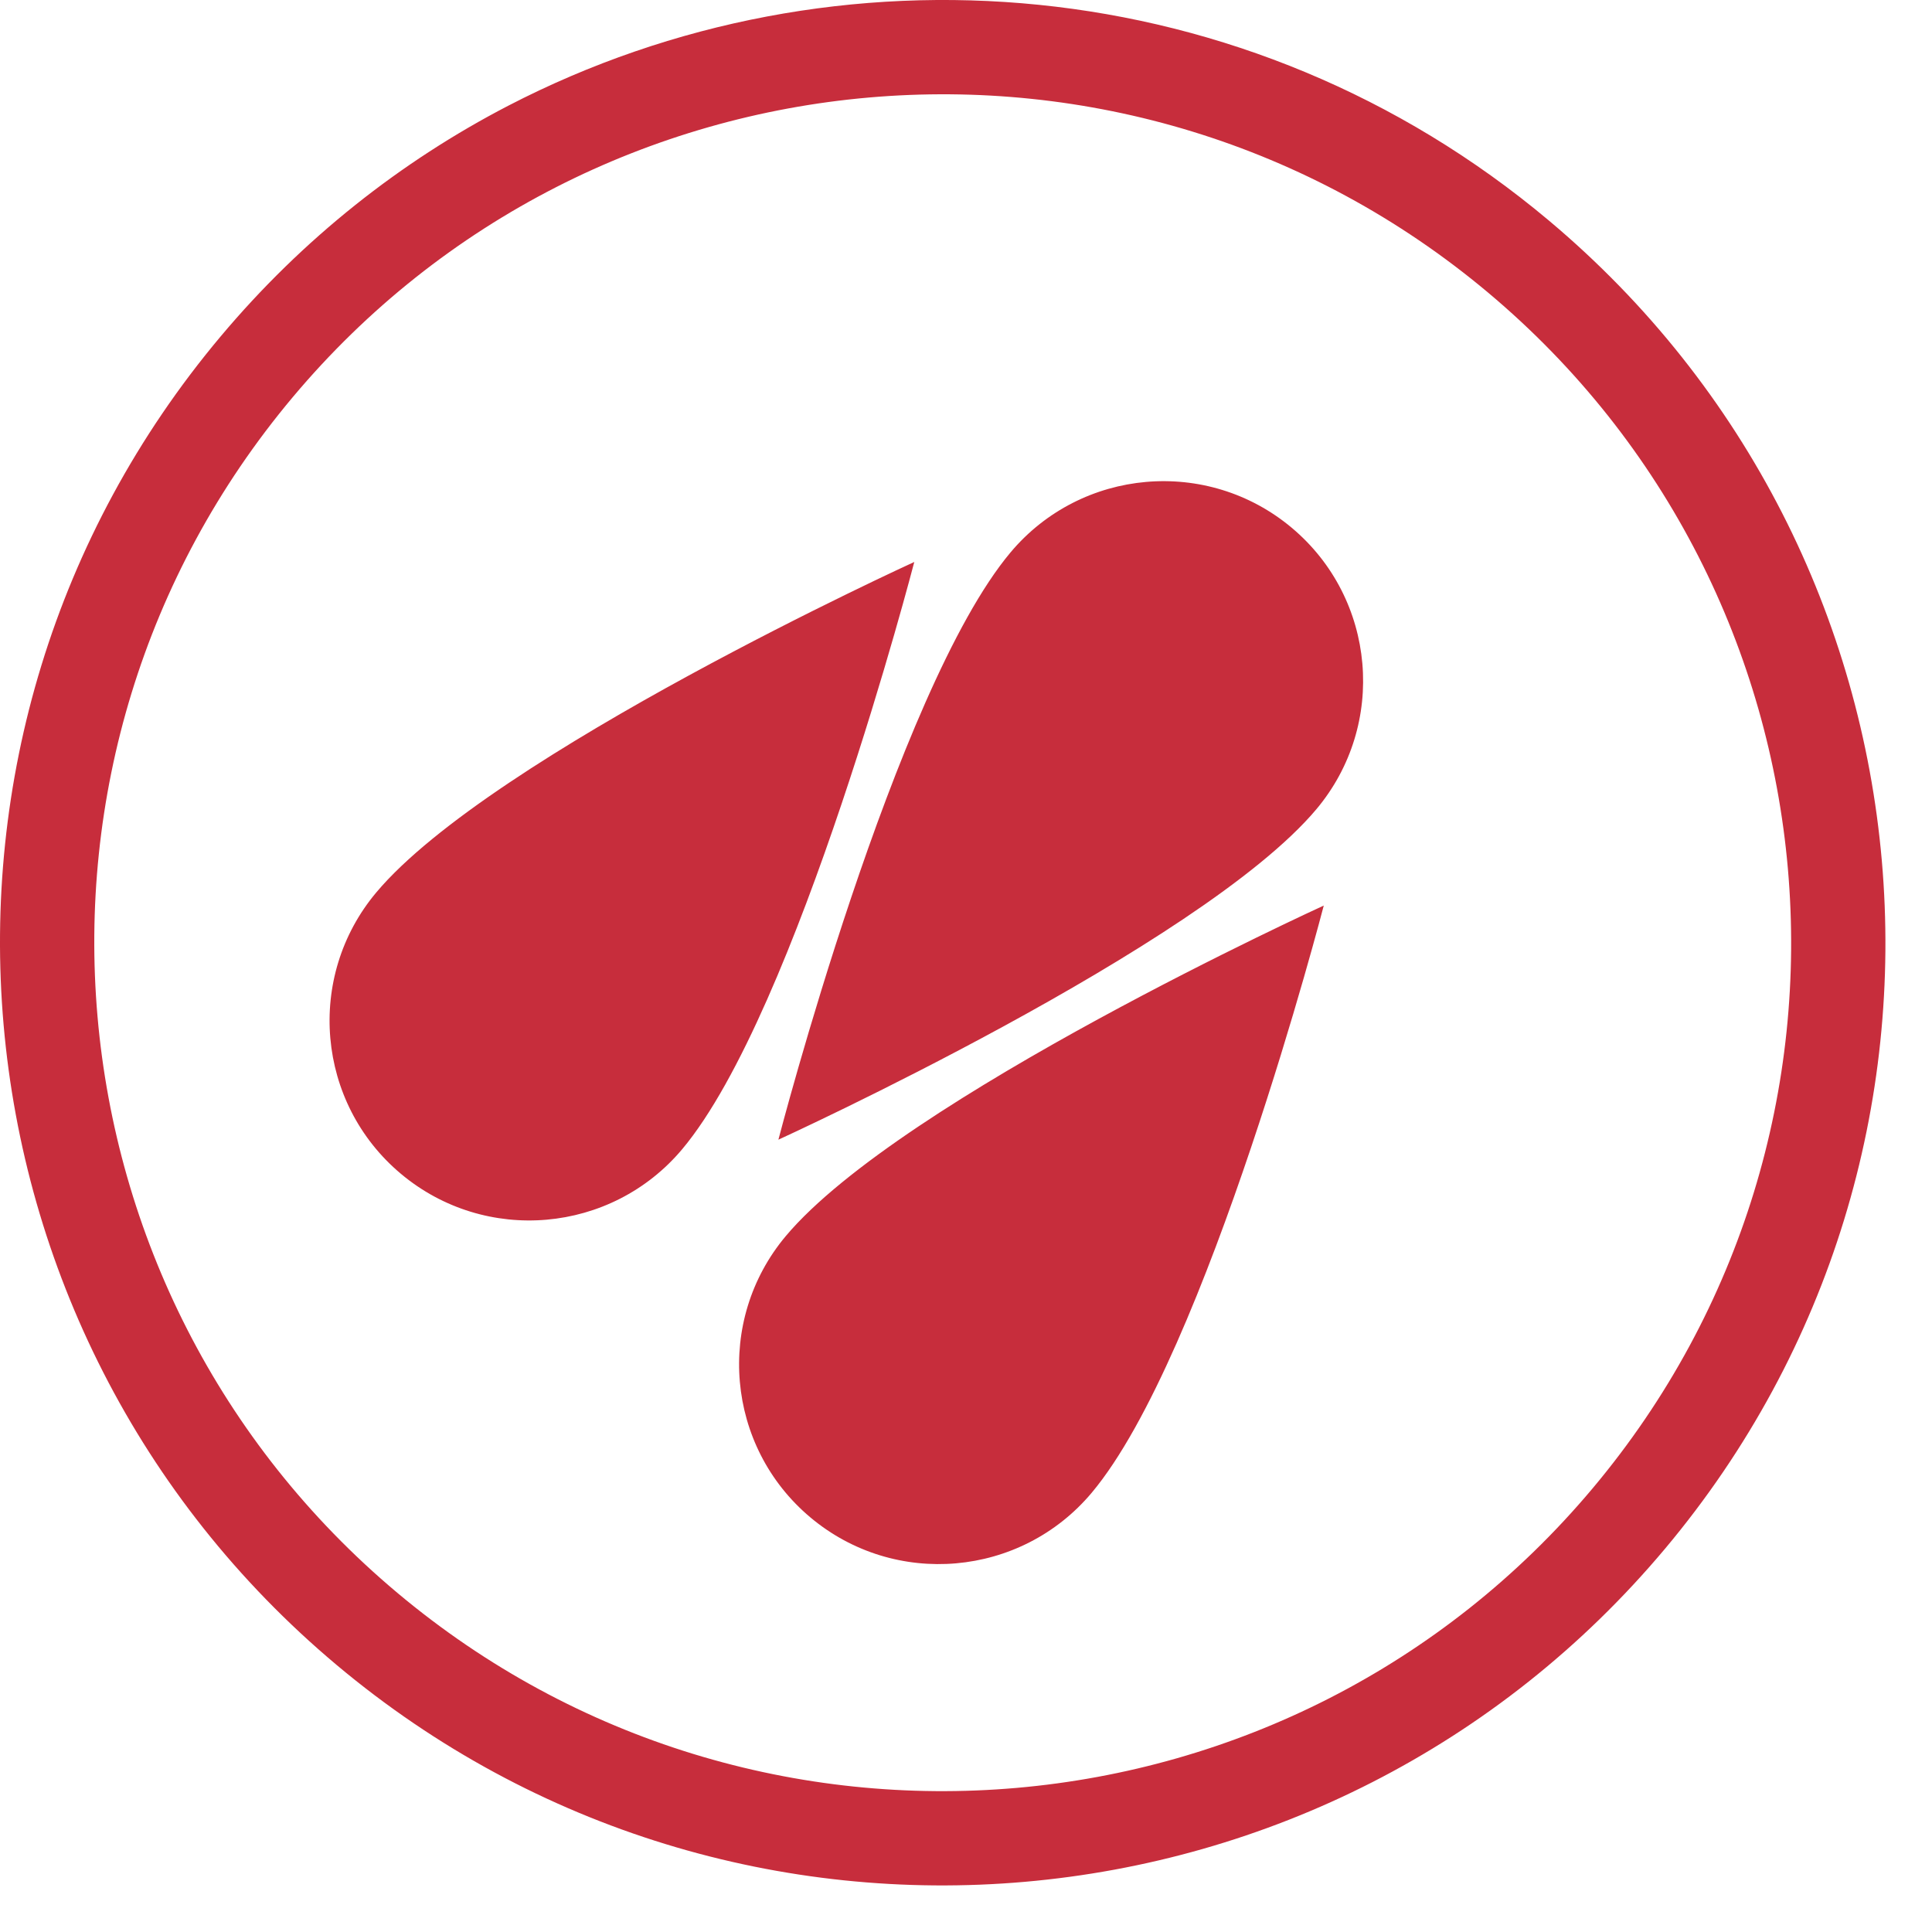
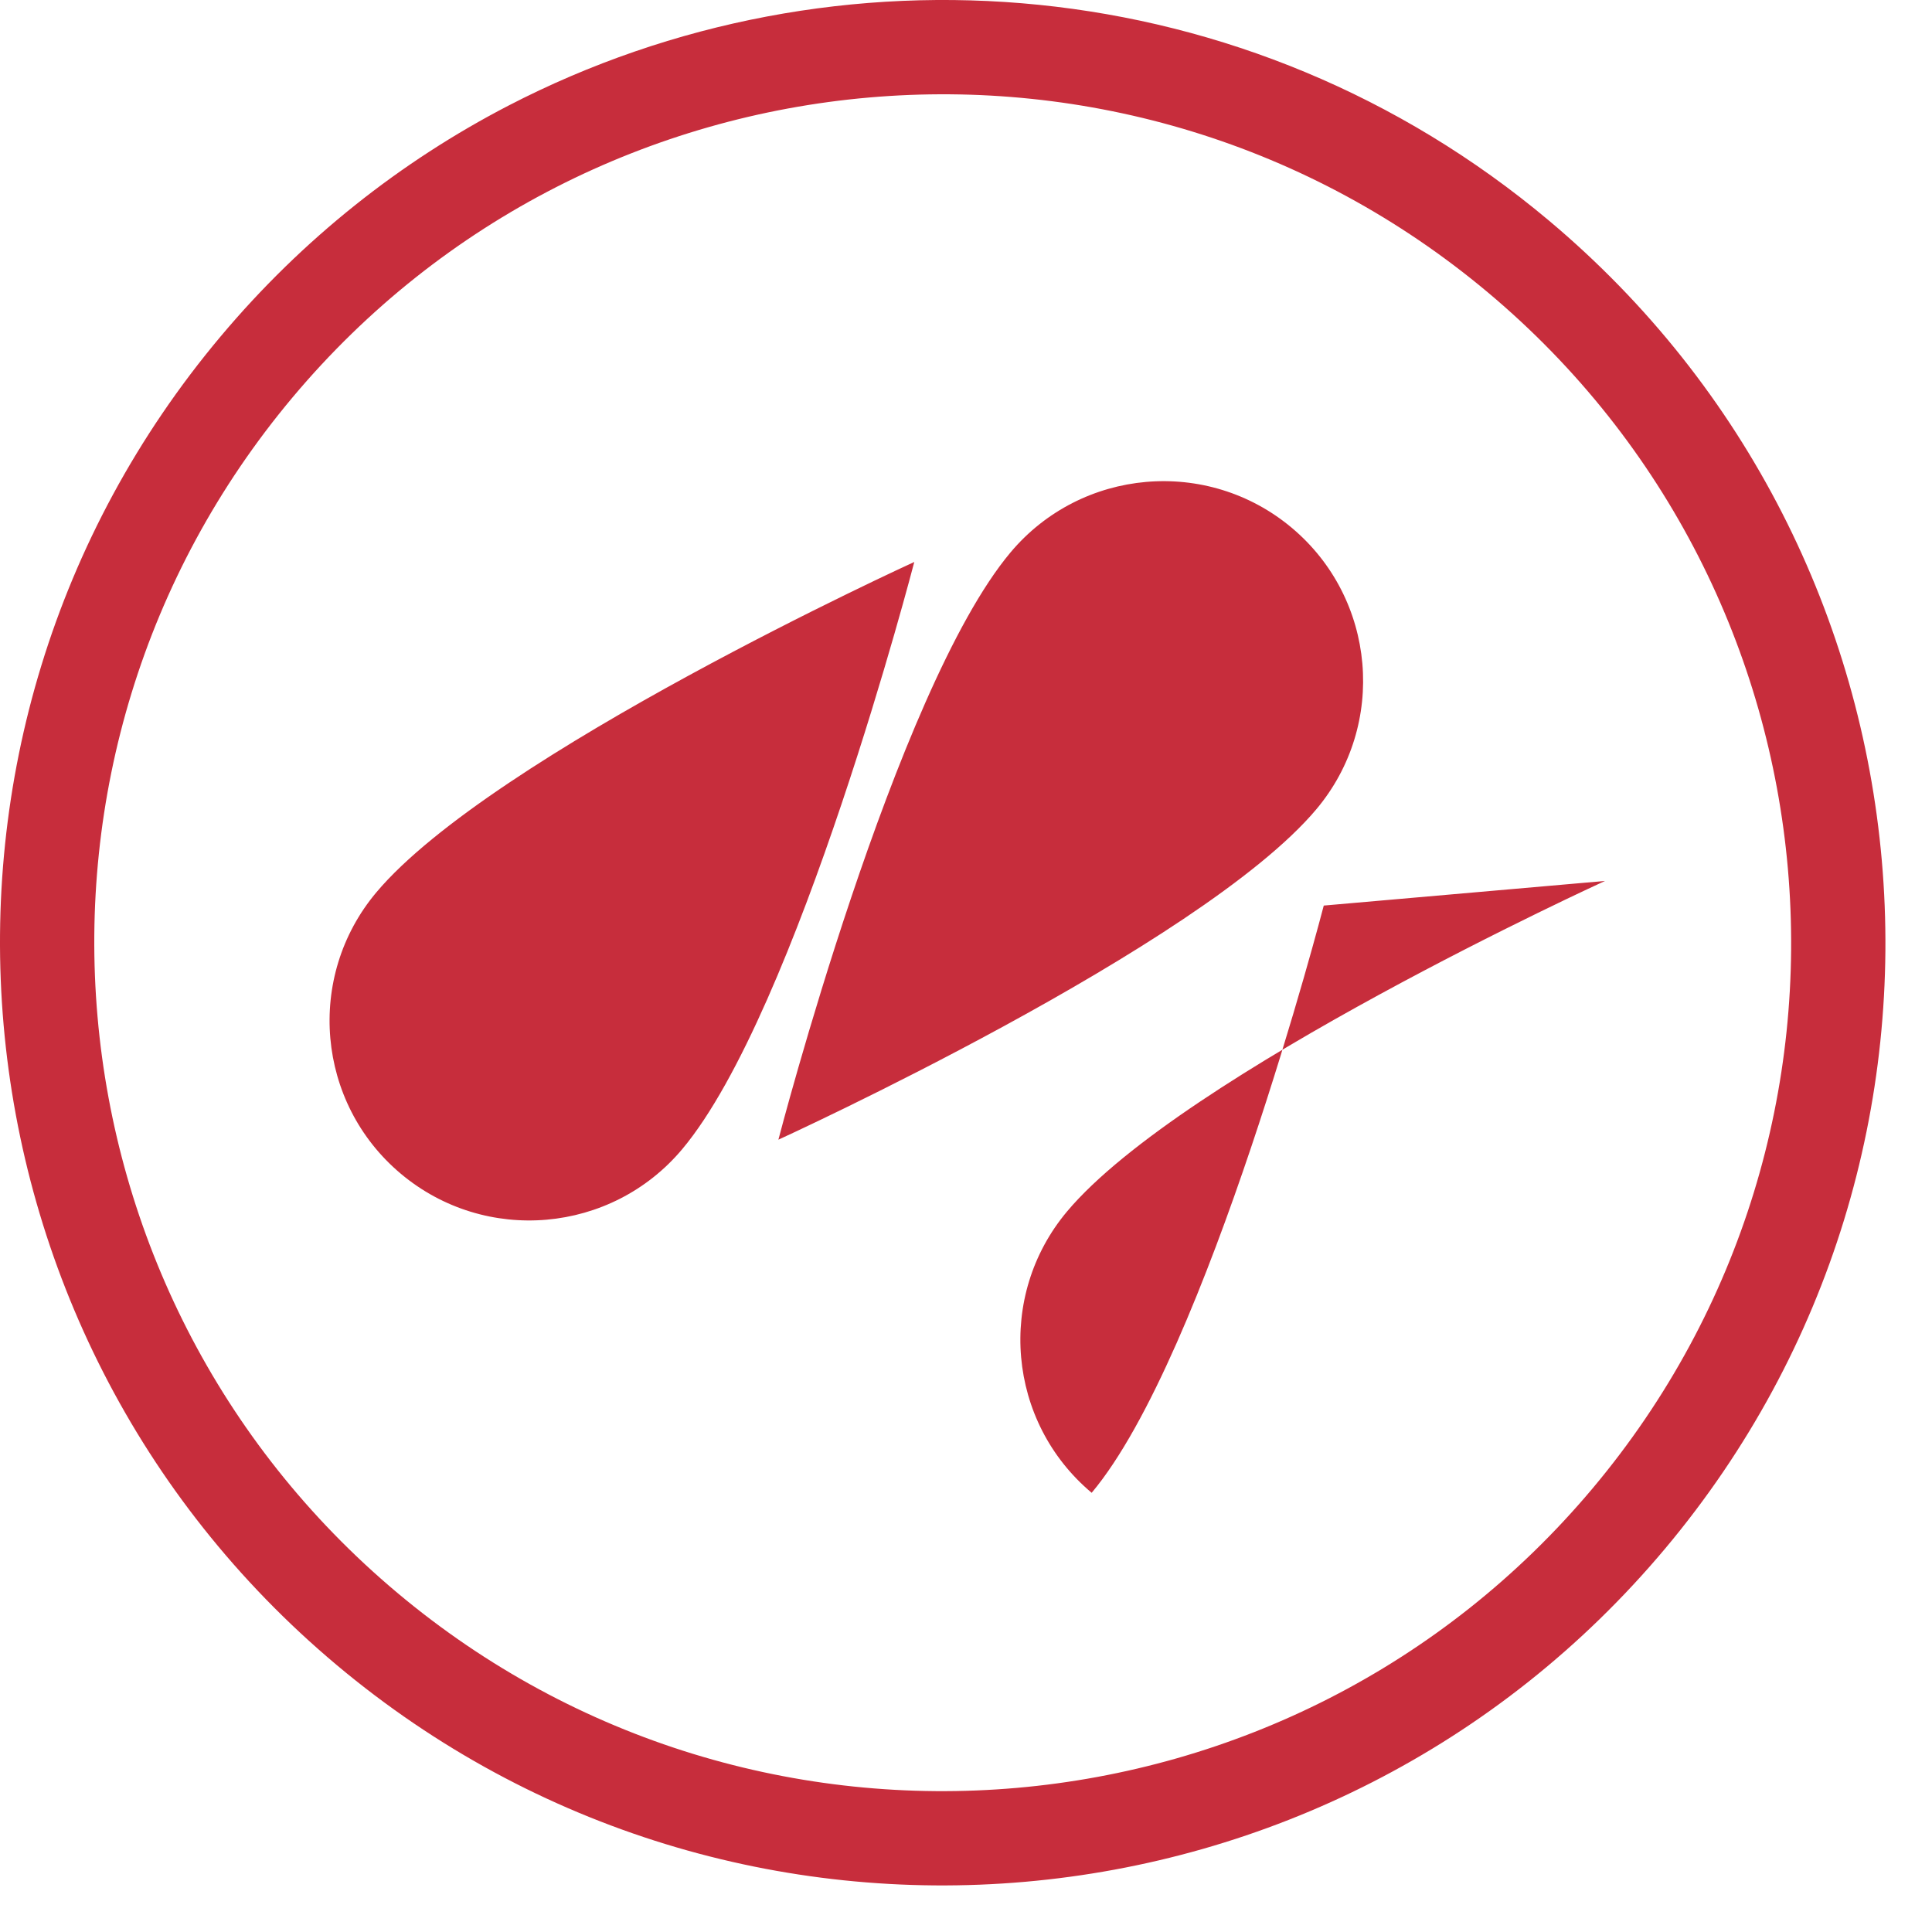
<svg xmlns="http://www.w3.org/2000/svg" width="100%" height="100%" viewBox="0 0 39 39" version="1.1" xml:space="preserve" style="fill-rule:evenodd;clip-rule:evenodd;stroke-linejoin:round;stroke-miterlimit:2;">
-   <path d="M31.264,4.45c8.047,6.752 9.099,18.767 2.346,26.814c-6.752,8.047 -18.767,9.099 -26.814,2.346c-8.047,-6.752 -9.099,-18.767 -2.346,-26.814c1.663,-1.982 3.645,-3.539 5.808,-4.661c6.621,-3.431 14.941,-2.775 21.006,2.315Zm-1.223,1.458c-7.243,-6.077 -18.056,-5.131 -24.133,2.111c-6.077,7.242 -5.131,18.056 2.111,24.133c7.242,6.077 18.056,5.131 24.133,-2.111c6.077,-7.243 5.131,-18.056 -2.111,-24.133Zm-14.328,17.098c0,-0 2.354,-9.075 4.685,-11.854c1.43,-1.704 3.975,-1.927 5.679,-0.497c1.704,1.43 1.927,3.974 0.497,5.679c-2.332,2.779 -10.861,6.672 -10.861,6.672Zm2.743,-11.662c-0,-0 -2.353,9.075 -4.685,11.854c-1.43,1.704 -3.975,1.926 -5.679,0.496c-1.704,-1.429 -1.927,-3.974 -0.497,-5.678c2.332,-2.779 10.861,-6.672 10.861,-6.672Zm8.266,6.936c0,-0 -2.353,9.075 -4.685,11.854c-1.43,1.704 -3.974,1.927 -5.678,0.497c-1.705,-1.43 -1.927,-3.975 -0.497,-5.679c2.332,-2.779 10.86,-6.672 10.86,-6.672Z" style="fill:#c72d3c;" />
+   <path d="M31.264,4.45c8.047,6.752 9.099,18.767 2.346,26.814c-6.752,8.047 -18.767,9.099 -26.814,2.346c-8.047,-6.752 -9.099,-18.767 -2.346,-26.814c1.663,-1.982 3.645,-3.539 5.808,-4.661c6.621,-3.431 14.941,-2.775 21.006,2.315Zm-1.223,1.458c-7.243,-6.077 -18.056,-5.131 -24.133,2.111c-6.077,7.242 -5.131,18.056 2.111,24.133c7.242,6.077 18.056,5.131 24.133,-2.111c6.077,-7.243 5.131,-18.056 -2.111,-24.133Zm-14.328,17.098c0,-0 2.354,-9.075 4.685,-11.854c1.43,-1.704 3.975,-1.927 5.679,-0.497c1.704,1.43 1.927,3.974 0.497,5.679c-2.332,2.779 -10.861,6.672 -10.861,6.672Zm2.743,-11.662c-0,-0 -2.353,9.075 -4.685,11.854c-1.43,1.704 -3.975,1.926 -5.679,0.496c-1.704,-1.429 -1.927,-3.974 -0.497,-5.678c2.332,-2.779 10.861,-6.672 10.861,-6.672Zm8.266,6.936c0,-0 -2.353,9.075 -4.685,11.854c-1.705,-1.43 -1.927,-3.975 -0.497,-5.679c2.332,-2.779 10.86,-6.672 10.86,-6.672Z" style="fill:#c72d3c;" />
</svg>